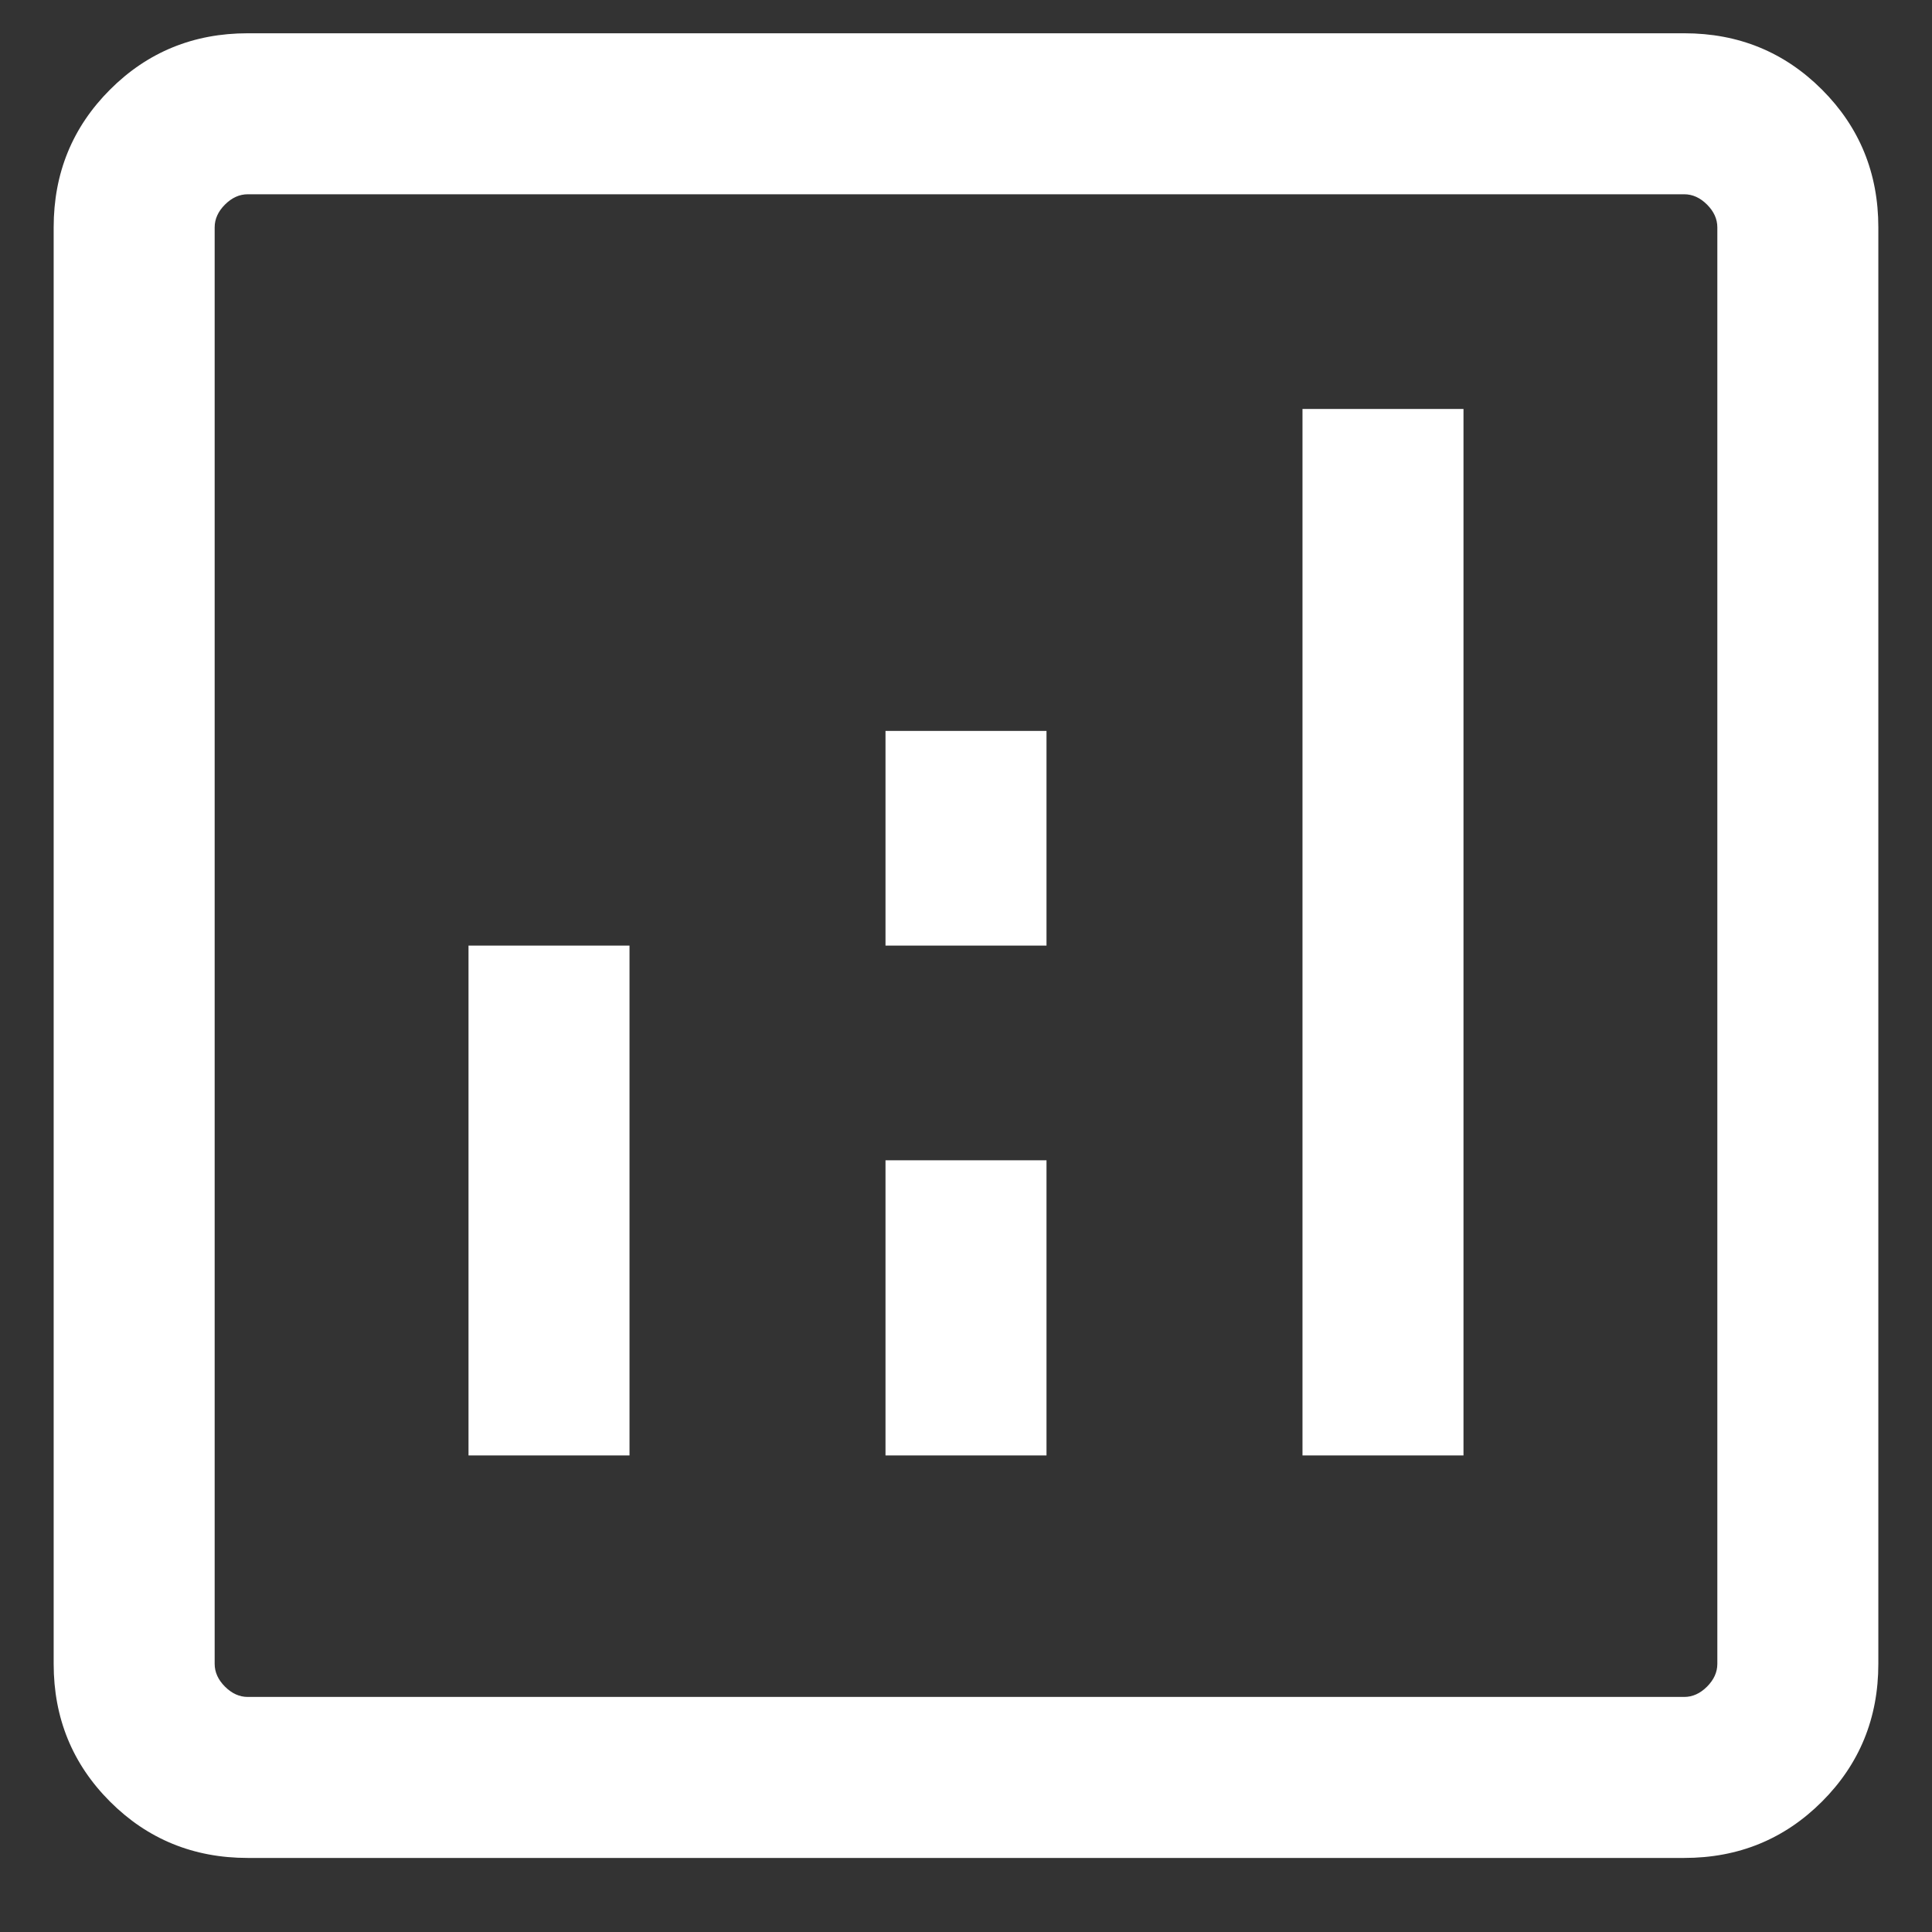
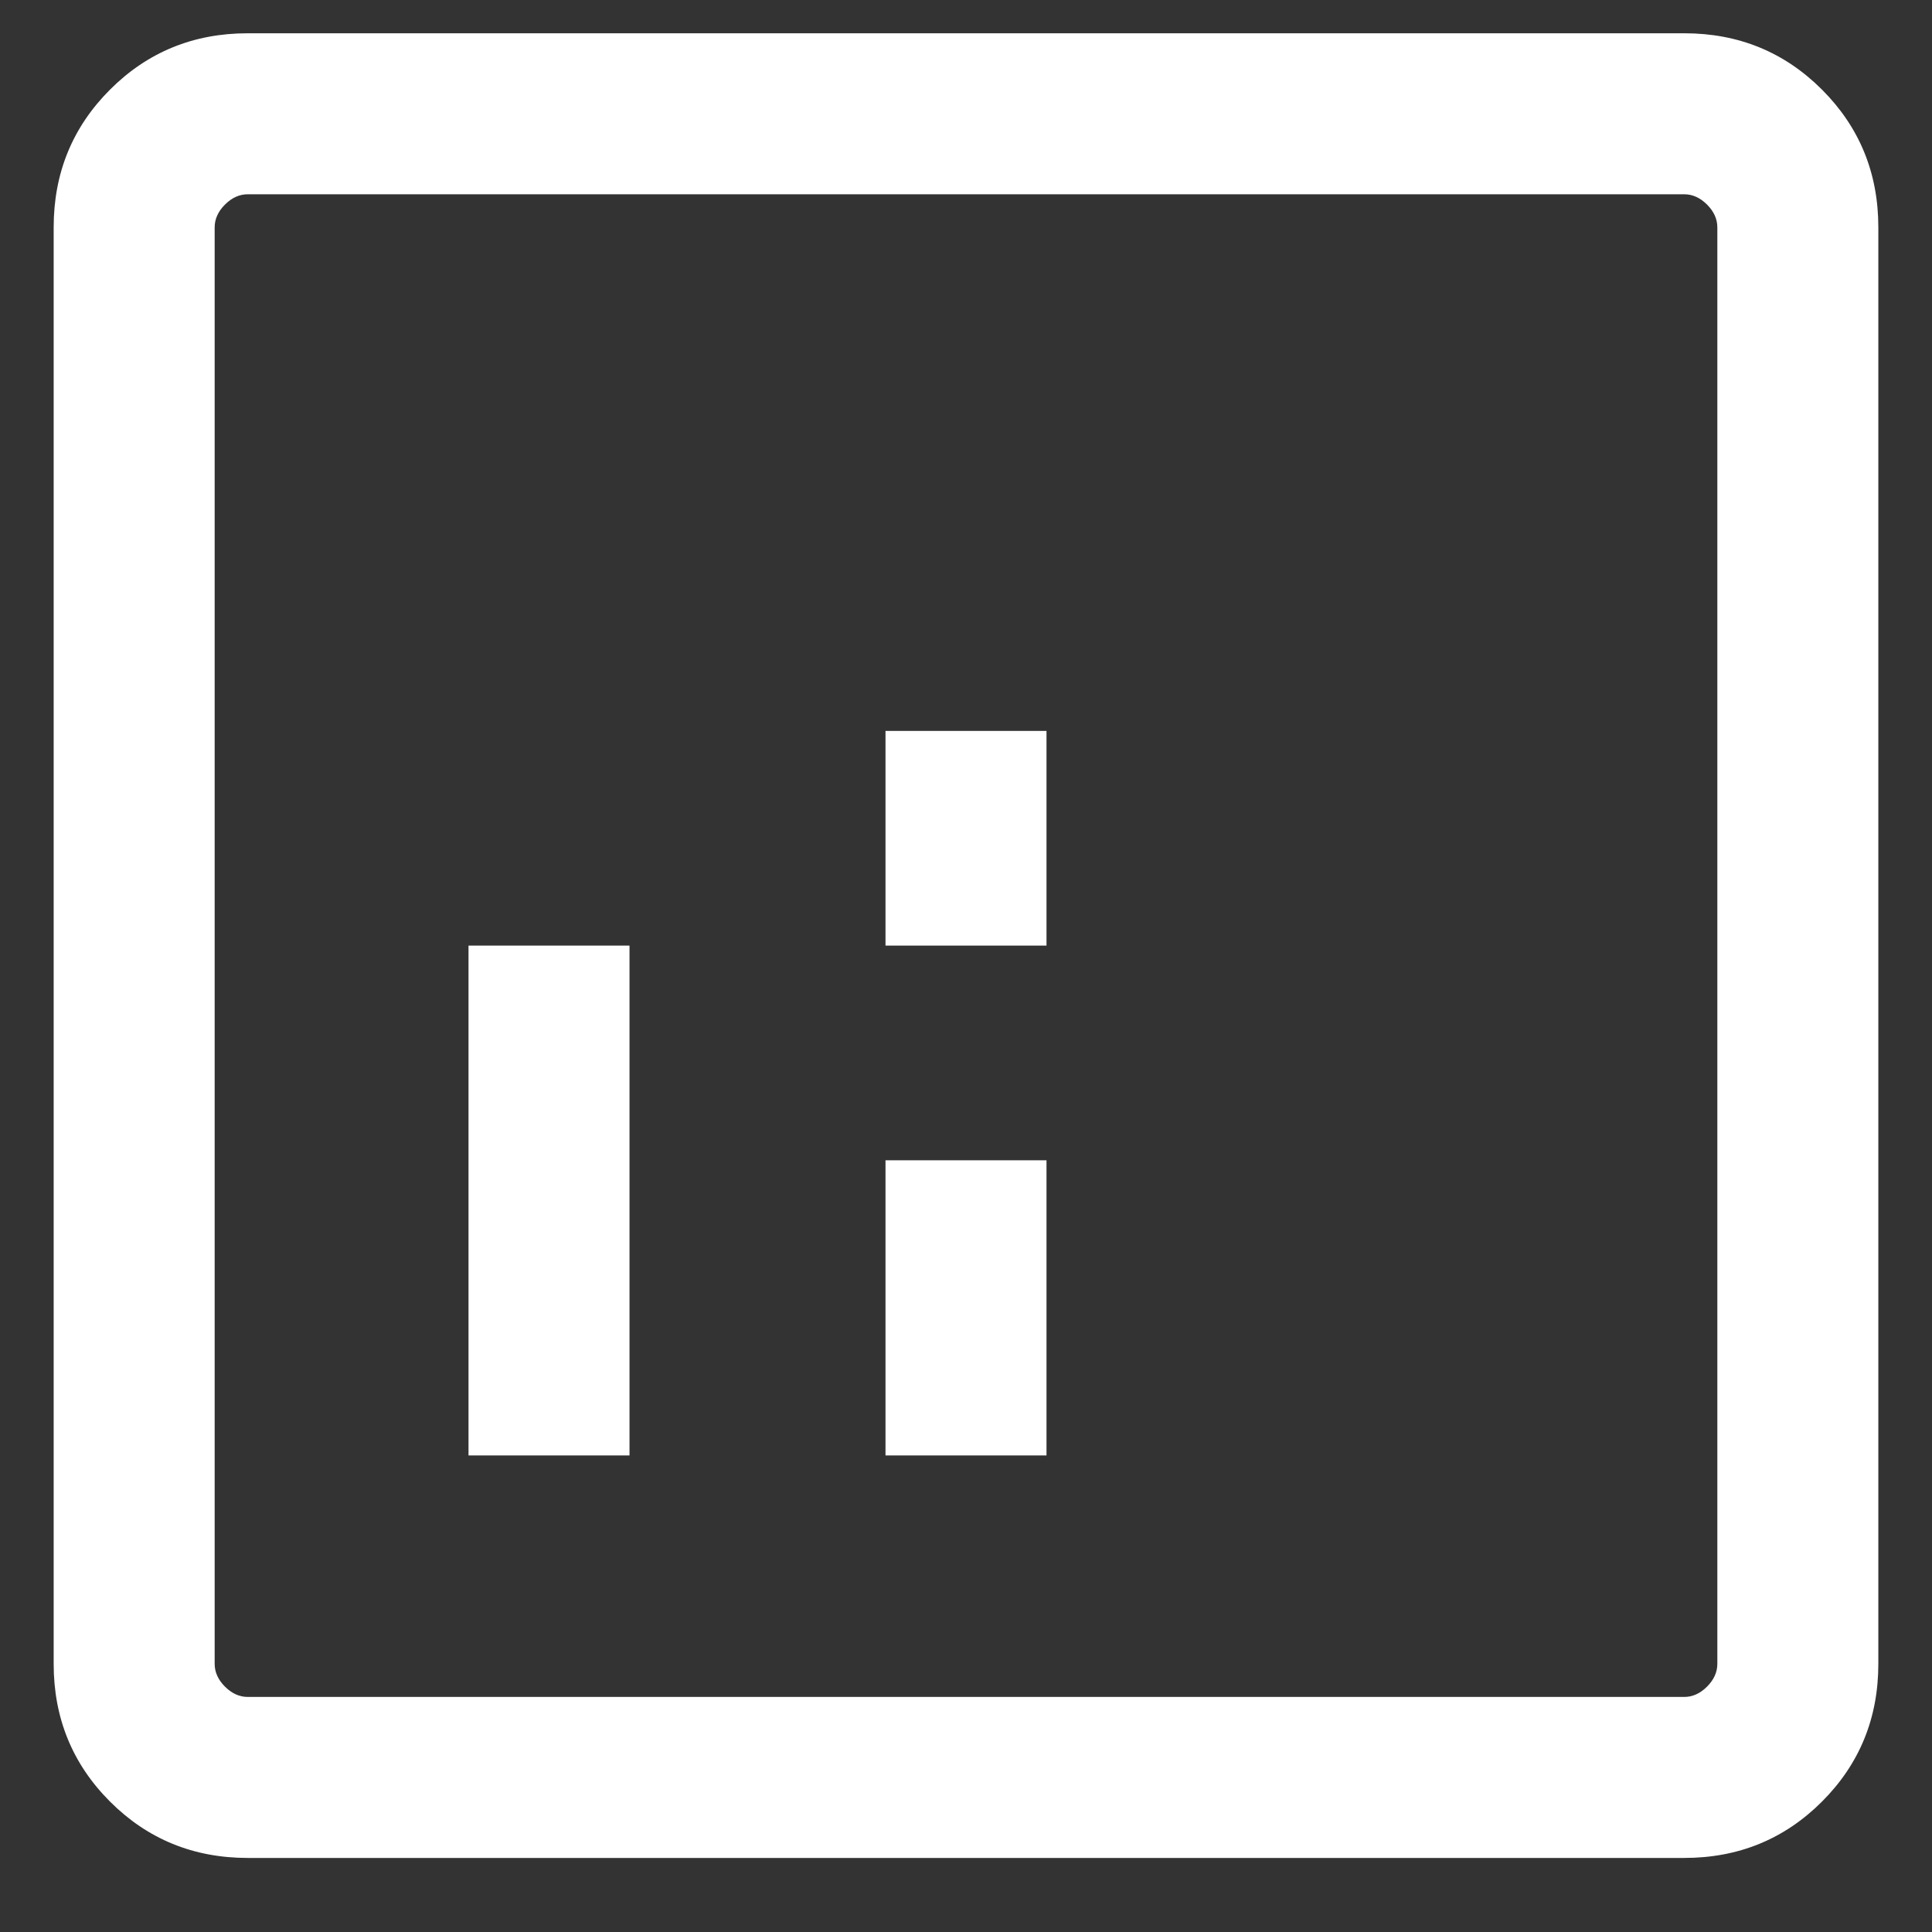
<svg xmlns="http://www.w3.org/2000/svg" viewBox="0 0 18 18" fill="none">
  <rect x="0" y="0" width="18" height="18" fill="#333333" stroke="none" />
-   <path d="M4.365 13.56H5.865V8.81H4.365V13.56ZM12.135 13.56H13.635V3.81H12.135V13.56ZM8.25 13.56H9.75V10.81H8.25V13.56ZM8.25 8.81H9.75V6.81H8.25V8.81ZM2.308 17.31C1.803 17.31 1.375 17.135 1.025 16.785C0.675 16.435 0.5 16.007 0.5 15.502V2.118C0.5 1.613 0.675 1.185 1.025 0.835C1.375 0.485 1.803 0.31 2.308 0.31H15.692C16.197 0.31 16.625 0.485 16.975 0.835C17.325 1.185 17.5 1.613 17.5 2.118V15.502C17.5 16.007 17.325 16.435 16.975 16.785C16.625 17.135 16.197 17.31 15.692 17.31H2.308ZM2.308 15.81H15.692C15.769 15.81 15.84 15.778 15.904 15.714C15.968 15.65 16 15.579 16 15.502V2.118C16 2.041 15.968 1.97 15.904 1.906C15.84 1.842 15.769 1.81 15.692 1.81H2.308C2.231 1.81 2.16 1.842 2.096 1.906C2.032 1.97 2 2.041 2 2.118V15.502C2 15.579 2.032 15.65 2.096 15.714C2.16 15.778 2.231 15.81 2.308 15.81Z" fill="white" />
+   <path d="M4.365 13.56H5.865V8.81H4.365V13.56ZM12.135 13.56V3.81H12.135V13.56ZM8.25 13.56H9.75V10.81H8.25V13.56ZM8.25 8.81H9.75V6.81H8.25V8.81ZM2.308 17.31C1.803 17.31 1.375 17.135 1.025 16.785C0.675 16.435 0.5 16.007 0.5 15.502V2.118C0.5 1.613 0.675 1.185 1.025 0.835C1.375 0.485 1.803 0.31 2.308 0.31H15.692C16.197 0.31 16.625 0.485 16.975 0.835C17.325 1.185 17.5 1.613 17.5 2.118V15.502C17.5 16.007 17.325 16.435 16.975 16.785C16.625 17.135 16.197 17.31 15.692 17.31H2.308ZM2.308 15.81H15.692C15.769 15.81 15.84 15.778 15.904 15.714C15.968 15.65 16 15.579 16 15.502V2.118C16 2.041 15.968 1.97 15.904 1.906C15.84 1.842 15.769 1.81 15.692 1.81H2.308C2.231 1.81 2.16 1.842 2.096 1.906C2.032 1.97 2 2.041 2 2.118V15.502C2 15.579 2.032 15.65 2.096 15.714C2.16 15.778 2.231 15.81 2.308 15.81Z" fill="white" />
</svg>